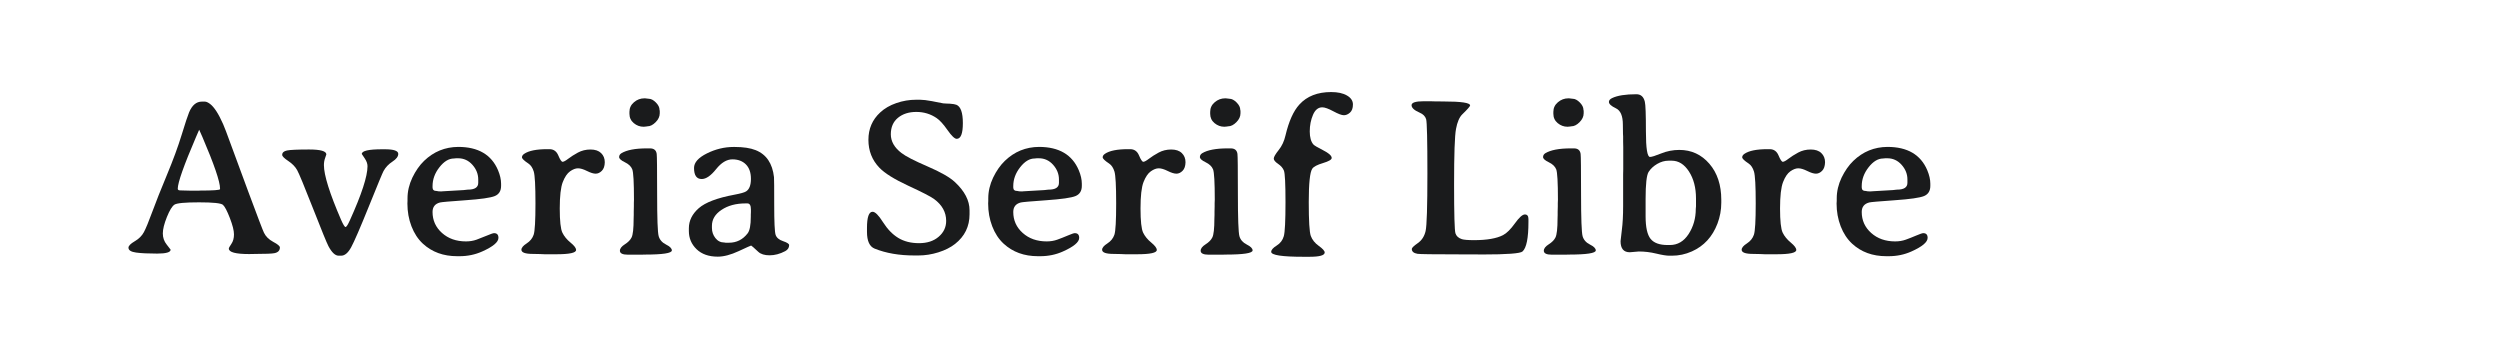
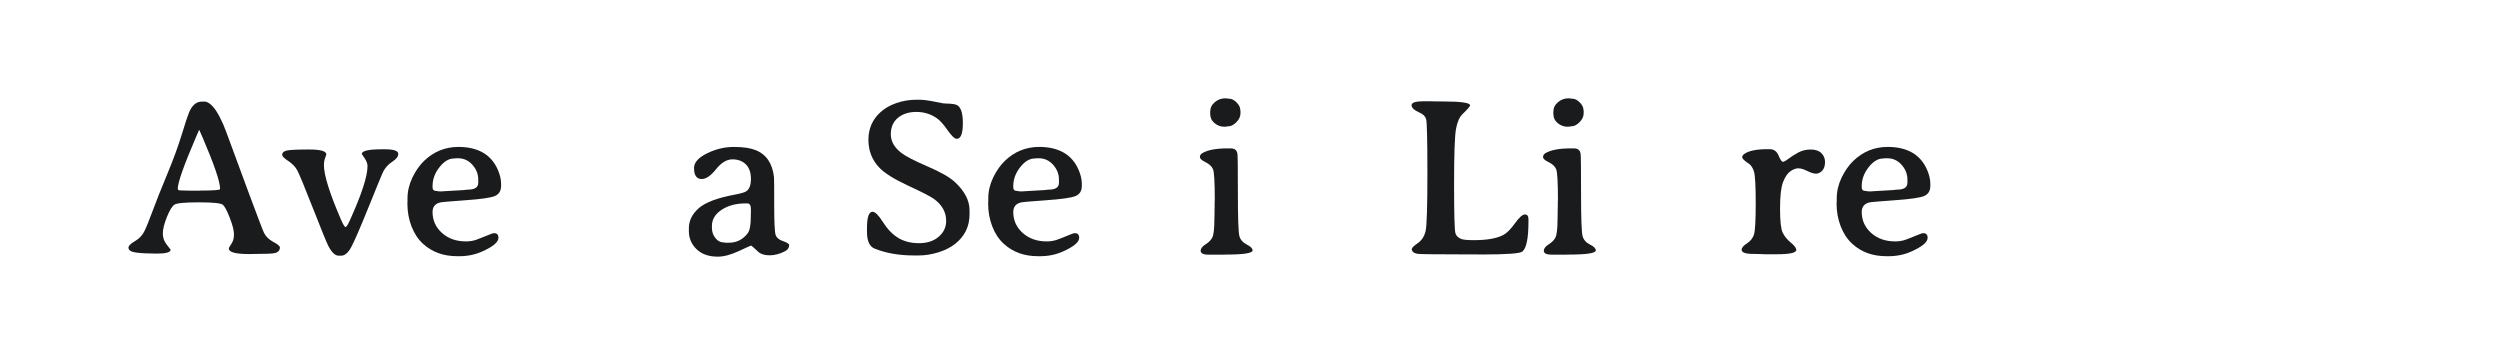
<svg xmlns="http://www.w3.org/2000/svg" version="1.1" id="图层_1" x="0px" y="0px" width="258px" height="36px" viewBox="0 0 258 36" enable-background="new 0 0 258 36" xml:space="preserve">
  <g>
    <path fill="#1A1B1C" d="M13.257,25.56c0-0.189,0.216-0.408,0.646-0.661c0.43-0.25,0.748-0.566,0.951-0.948   c0.204-0.386,0.492-1.083,0.862-2.091c0.37-1.01,0.874-2.28,1.513-3.814c0.638-1.534,1.145-2.911,1.518-4.13   c0.374-1.22,0.629-1.994,0.765-2.317c0.311-0.742,0.749-1.112,1.315-1.112h0.317c0.143,0,0.321,0.08,0.533,0.238   c0.43,0.325,0.88,1.021,1.349,2.085c0.159,0.362,0.396,0.984,0.713,1.865c0.317,0.88,0.952,2.601,1.905,5.163   c0.952,2.559,1.484,3.955,1.598,4.182c0.188,0.39,0.509,0.705,0.963,0.946c0.454,0.239,0.68,0.43,0.68,0.573   c0,0.316-0.189,0.514-0.566,0.589c-0.258,0.053-0.908,0.079-1.95,0.079l-0.658,0.012c-1.397,0-2.097-0.189-2.097-0.566   c0-0.068,0.089-0.23,0.266-0.487s0.266-0.582,0.266-0.975c0-0.394-0.141-0.956-0.424-1.689c-0.284-0.733-0.521-1.188-0.714-1.36   c-0.192-0.174-1.014-0.26-2.465-0.26s-2.296,0.08-2.538,0.238s-0.503,0.585-0.783,1.28c-0.279,0.695-0.419,1.26-0.419,1.694   s0.134,0.817,0.402,1.15c0.268,0.331,0.403,0.506,0.403,0.521c0,0.271-0.463,0.407-1.389,0.407c-0.925,0-1.651-0.035-2.176-0.107   C13.519,25.992,13.257,25.824,13.257,25.56z M22.708,19.518v-0.066c0-0.711-0.608-2.486-1.825-5.327   c-0.21-0.492-0.319-0.737-0.328-0.737l-0.329,0.759c-1.254,2.924-1.881,4.7-1.881,5.327c0,0.103,0.066,0.162,0.198,0.171   c0.133,0.007,0.232,0.011,0.301,0.011l0.884,0.022h0.805l0.079-0.011C22.01,19.666,22.708,19.617,22.708,19.518z" />
    <path fill="#1A1B1C" d="M35.209,26.387h-0.261c-0.355,0-0.706-0.329-1.055-0.986c-0.174-0.332-0.706-1.636-1.597-3.91   c-0.892-2.275-1.436-3.587-1.632-3.938s-0.503-0.665-0.918-0.941c-0.415-0.276-0.624-0.485-0.624-0.629   c0-0.234,0.167-0.385,0.499-0.454c0.333-0.068,1.092-0.102,2.277-0.102c1.186,0,1.78,0.17,1.78,0.51   c0,0.022-0.042,0.145-0.125,0.368s-0.125,0.466-0.125,0.731c0,1.035,0.589,2.917,1.768,5.644c0.22,0.499,0.375,0.748,0.464,0.748   s0.238-0.227,0.442-0.681c1.217-2.689,1.825-4.555,1.825-5.598c0-0.257-0.099-0.529-0.295-0.816   c-0.197-0.287-0.295-0.434-0.295-0.442c0-0.325,0.703-0.487,2.108-0.487h0.272c0.921,0,1.383,0.159,1.383,0.476   c0,0.271-0.2,0.539-0.601,0.798c-0.4,0.26-0.706,0.584-0.917,0.97c-0.099,0.173-0.601,1.385-1.508,3.633   c-0.907,2.246-1.519,3.658-1.835,4.238C35.923,26.098,35.58,26.387,35.209,26.387z" />
    <path fill="#1A1B1C" d="M44.639,21.876c0,0.862,0.325,1.583,0.975,2.165c0.65,0.581,1.473,0.872,2.471,0.872   c0.4,0,0.765-0.061,1.094-0.179c0.329-0.119,0.688-0.261,1.076-0.424c0.389-0.166,0.633-0.249,0.731-0.249   c0.303,0,0.453,0.162,0.453,0.487c0,0.438-0.559,0.906-1.677,1.405c-0.725,0.325-1.504,0.487-2.334,0.487h-0.25   c-1.421,0-2.6-0.43-3.536-1.292c-0.505-0.468-0.899-1.068-1.179-1.796s-0.419-1.512-0.419-2.353l0.011-0.263v-0.262   c0-0.725,0.167-1.437,0.499-2.14c0.34-0.703,0.745-1.281,1.213-1.734c0.989-0.952,2.165-1.431,3.525-1.439   c2.055,0,3.423,0.801,4.103,2.402c0.212,0.506,0.317,0.973,0.317,1.394v0.226c0,0.521-0.216,0.868-0.646,1.048   c-0.431,0.18-1.447,0.324-3.048,0.436c-1.602,0.112-2.472,0.191-2.608,0.229C44.896,21.029,44.639,21.354,44.639,21.876z    M49.354,18.872v-0.351c0-0.559-0.201-1.064-0.601-1.513c-0.4-0.449-0.892-0.674-1.473-0.674h-0.216   c-0.105,0.016-0.178,0.022-0.216,0.022c-0.529,0-1.029,0.303-1.501,0.908c-0.473,0.604-0.708,1.25-0.708,1.938v0.146   c0,0.242,0.143,0.363,0.43,0.363c0.113,0.02,0.174,0.033,0.182,0.033l0.261,0.012h0.067l0.08-0.012l2.188-0.127l0.408-0.045   C48.986,19.575,49.354,19.342,49.354,18.872z" />
-     <path fill="#1A1B1C" d="M59.452,25.797c0,0.297-0.684,0.442-2.051,0.442H56.2l-0.476-0.021l-0.714-0.014   c-0.801,0-1.201-0.142-1.201-0.429c0-0.204,0.18-0.423,0.539-0.651c0.359-0.23,0.601-0.531,0.725-0.897   c0.125-0.366,0.187-1.449,0.187-3.245s-0.059-2.889-0.176-3.276c-0.117-0.386-0.301-0.661-0.549-0.827   c-0.446-0.294-0.668-0.51-0.668-0.646s0.079-0.257,0.238-0.363c0.468-0.317,1.262-0.476,2.38-0.476h0.216   c0.431,0,0.737,0.218,0.918,0.652c0.181,0.435,0.329,0.652,0.442,0.652c0.113,0,0.308-0.105,0.584-0.317s0.608-0.424,0.997-0.635   c0.389-0.21,0.822-0.317,1.298-0.317s0.84,0.123,1.094,0.369c0.253,0.246,0.38,0.561,0.38,0.947   c-0.008,0.393-0.109,0.688-0.306,0.884c-0.196,0.196-0.408,0.294-0.634,0.294c-0.227,0-0.525-0.092-0.896-0.277   c-0.371-0.185-0.68-0.277-0.93-0.277s-0.521,0.104-0.816,0.311c-0.295,0.208-0.545,0.579-0.753,1.108   c-0.208,0.534-0.312,1.443-0.312,2.731s0.091,2.118,0.272,2.492c0.181,0.376,0.463,0.716,0.844,1.027S59.452,25.601,59.452,25.797z   " />
-     <path fill="#1A1B1C" d="M64.483,16.742c-0.393-0.189-0.589-0.367-0.589-0.533c0-0.167,0.079-0.299,0.238-0.397   c0.551-0.332,1.425-0.499,2.618-0.499h0.329c0.409,0,0.639,0.188,0.692,0.567c0.03,0.204,0.045,1.577,0.045,4.12   s0.053,4.001,0.159,4.372c0.105,0.371,0.359,0.664,0.759,0.864s0.601,0.402,0.601,0.606c0,0.288-0.937,0.431-2.81,0.431   l-0.341,0.011h-1.383c-0.551,0-0.827-0.139-0.827-0.407c0-0.226,0.169-0.446,0.504-0.66c0.336-0.212,0.569-0.446,0.698-0.706   c0.143-0.277,0.216-0.933,0.216-1.956l0.011-0.363v-0.348l0.012-0.536v-0.349l0.011-0.352c0-1.793-0.059-2.834-0.176-3.132   C65.133,17.175,64.876,16.931,64.483,16.742z M68.087,11.688c0,0.332-0.141,0.64-0.425,0.923c-0.283,0.284-0.564,0.425-0.844,0.425   c-0.061,0.015-0.109,0.023-0.148,0.023l-0.249,0.022c-0.378,0-0.716-0.125-1.015-0.375c-0.299-0.25-0.448-0.571-0.448-0.963V11.54   c0-0.393,0.157-0.724,0.47-0.991c0.313-0.268,0.674-0.402,1.083-0.402h0.057l0.385,0.045c0.234,0,0.478,0.127,0.731,0.38   c0.253,0.254,0.38,0.508,0.38,0.765l0.022,0.102L68.087,11.688L68.087,11.688z" />
    <path fill="#1A1B1C" d="M71.624,17.332c0-0.56,0.444-1.061,1.332-1.502s1.808-0.664,2.76-0.664c0.03,0,0.061,0,0.091,0   c0.908,0,1.633,0.11,2.176,0.329c1.104,0.438,1.734,1.368,1.893,2.788c0.016,0.143,0.022,1.094,0.022,2.851   c0,1.756,0.047,2.786,0.141,3.088s0.351,0.525,0.771,0.665c0.419,0.14,0.628,0.279,0.628,0.408c0,0.271-0.137,0.479-0.408,0.625   c-0.544,0.287-1.079,0.428-1.604,0.428s-0.916-0.12-1.173-0.362c-0.461-0.428-0.706-0.646-0.737-0.646s-0.457,0.191-1.28,0.575   c-0.823,0.383-1.545,0.572-2.165,0.572c-0.929,0-1.658-0.259-2.188-0.771c-0.529-0.513-0.793-1.138-0.793-1.872v-0.283   c0-0.785,0.34-1.475,1.021-2.075c0.68-0.595,1.904-1.062,3.672-1.391c0.642-0.12,1.046-0.234,1.213-0.343   c0.333-0.211,0.499-0.642,0.499-1.289c0-0.65-0.174-1.149-0.521-1.496s-0.812-0.521-1.394-0.521s-1.143,0.339-1.683,1.015   c-0.54,0.676-1.033,1.015-1.479,1.015C71.888,18.476,71.624,18.095,71.624,17.332z M77.131,20.992h-0.192   c-0.989,0-1.815,0.222-2.477,0.666c-0.662,0.438-0.991,0.988-0.991,1.646v0.226c0,0.386,0.119,0.732,0.356,1.037   c0.238,0.306,0.545,0.46,0.924,0.46l0.136,0.022h0.34c0.787,0,1.429-0.321,1.926-0.964c0.22-0.279,0.329-0.854,0.329-1.723   c0-0.067,0-0.136,0-0.204l0.012-0.271v-0.27C77.494,21.2,77.373,20.992,77.131,20.992z" />
    <path fill="#1A1B1C" d="M94.567,11.551c-0.775,0-1.407,0.202-1.898,0.606s-0.737,0.971-0.737,1.7c0,0.73,0.367,1.374,1.099,1.933   c0.438,0.34,1.334,0.801,2.686,1.383c1.352,0.582,2.293,1.118,2.822,1.61c1.012,0.936,1.518,1.913,1.518,2.923v0.407   c0,1.255-0.499,2.275-1.496,3.061c-0.461,0.363-1.035,0.651-1.723,0.867c-0.688,0.215-1.375,0.323-2.062,0.323h-0.42   c-1.556,0-2.92-0.234-4.091-0.706c-0.529-0.211-0.793-0.786-0.793-1.733v-0.397c0-1.114,0.192-1.674,0.579-1.674   c0.264,0,0.624,0.359,1.076,1.077c0.453,0.714,0.977,1.258,1.57,1.62c0.592,0.362,1.31,0.544,2.147,0.544   c0.839,0,1.515-0.221,2.029-0.665c0.515-0.442,0.771-0.986,0.771-1.636c0-0.892-0.416-1.644-1.247-2.255   c-0.354-0.259-1.246-0.717-2.675-1.377c-1.428-0.663-2.417-1.279-2.969-1.854c-0.755-0.786-1.133-1.746-1.133-2.879   s0.404-2.075,1.213-2.822c0.446-0.416,1.001-0.739,1.667-0.969c0.665-0.23,1.345-0.345,2.039-0.345h0.42   c0.287,0,0.696,0.049,1.225,0.147l0.396,0.079c0.468,0.091,0.721,0.14,0.759,0.147l0.352,0.022l0.34,0.012   c0.317,0.022,0.541,0.061,0.668,0.113c0.446,0.182,0.668,0.812,0.668,1.893s-0.212,1.621-0.635,1.621   c-0.211,0-0.529-0.303-0.951-0.907c-0.423-0.604-0.797-1.017-1.122-1.235C96.04,11.763,95.342,11.551,94.567,11.551z" />
    <path fill="#1A1B1C" d="M104.569,21.876c0,0.862,0.325,1.583,0.975,2.165c0.65,0.581,1.473,0.872,2.471,0.872   c0.4,0,0.765-0.061,1.093-0.179c0.331-0.117,0.69-0.261,1.077-0.424c0.388-0.166,0.631-0.249,0.731-0.249   c0.302,0,0.456,0.162,0.456,0.487c0,0.438-0.559,0.906-1.677,1.405c-0.725,0.325-1.503,0.487-2.334,0.487h-0.25   c-1.42,0-2.6-0.43-3.536-1.292c-0.506-0.468-0.899-1.068-1.179-1.796c-0.279-0.727-0.419-1.512-0.419-2.353l0.012-0.263v-0.262   c0-0.725,0.166-1.437,0.499-2.14c0.34-0.703,0.745-1.281,1.213-1.734c0.989-0.952,2.164-1.431,3.525-1.439   c2.055,0,3.423,0.801,4.101,2.402c0.213,0.506,0.317,0.973,0.317,1.394v0.226c0,0.521-0.218,0.868-0.646,1.048   c-0.429,0.18-1.447,0.324-3.047,0.436c-1.602,0.112-2.473,0.191-2.608,0.229C104.827,21.029,104.569,21.354,104.569,21.876z    M109.284,18.872v-0.351c0-0.559-0.201-1.064-0.601-1.513c-0.4-0.449-0.892-0.674-1.473-0.674h-0.216   c-0.105,0.016-0.178,0.022-0.215,0.022c-0.529,0-1.029,0.303-1.502,0.908c-0.473,0.604-0.708,1.25-0.708,1.938v0.146   c0,0.242,0.143,0.363,0.43,0.363c0.113,0.02,0.174,0.033,0.182,0.033l0.261,0.012h0.068l0.08-0.012l2.187-0.127l0.409-0.045   C108.917,19.575,109.284,19.342,109.284,18.872z" />
-     <path fill="#1A1B1C" d="M119.381,25.797c0,0.297-0.684,0.442-2.051,0.442h-1.201l-0.476-0.021l-0.713-0.014   c-0.801,0-1.202-0.142-1.202-0.429c0-0.204,0.182-0.423,0.542-0.651c0.359-0.23,0.601-0.531,0.725-0.897s0.184-1.449,0.184-3.245   s-0.059-2.889-0.176-3.276c-0.117-0.386-0.301-0.661-0.549-0.827c-0.446-0.294-0.666-0.51-0.666-0.646s0.08-0.257,0.238-0.363   c0.465-0.317,1.263-0.476,2.38-0.476h0.219c0.427,0,0.737,0.218,0.915,0.652c0.182,0.435,0.33,0.652,0.442,0.652   c0.113,0,0.305-0.105,0.584-0.317c0.276-0.212,0.608-0.424,0.998-0.635c0.387-0.21,0.822-0.317,1.298-0.317s0.84,0.123,1.093,0.369   c0.255,0.246,0.381,0.561,0.381,0.947c-0.008,0.393-0.108,0.688-0.305,0.884c-0.196,0.196-0.408,0.294-0.632,0.294   c-0.226,0-0.526-0.092-0.897-0.277c-0.371-0.185-0.679-0.277-0.93-0.277c-0.249,0-0.521,0.104-0.816,0.311   c-0.296,0.208-0.544,0.579-0.753,1.108c-0.208,0.534-0.31,1.443-0.31,2.731s0.091,2.118,0.27,2.492   c0.182,0.376,0.463,0.716,0.845,1.027C119.193,25.352,119.381,25.601,119.381,25.797z" />
    <path fill="#1A1B1C" d="M124.415,16.742c-0.39-0.189-0.586-0.367-0.586-0.533c0-0.167,0.079-0.299,0.238-0.397   c0.548-0.332,1.424-0.499,2.618-0.499h0.329c0.408,0,0.638,0.188,0.691,0.567c0.03,0.204,0.045,1.577,0.045,4.12   s0.056,4.001,0.158,4.372c0.106,0.375,0.359,0.664,0.76,0.864c0.4,0.2,0.601,0.402,0.601,0.606c0,0.288-0.94,0.431-2.811,0.431   l-0.342,0.011h-1.382c-0.552,0-0.826-0.139-0.826-0.407c0-0.226,0.168-0.446,0.504-0.66c0.337-0.212,0.568-0.446,0.697-0.706   c0.144-0.277,0.217-0.933,0.217-1.956l0.013-0.363v-0.348l0.012-0.536v-0.349l0.014-0.352c0-1.793-0.06-2.834-0.178-3.132   C125.066,17.177,124.807,16.931,124.415,16.742z M128.018,11.688c0,0.332-0.141,0.64-0.425,0.923   c-0.283,0.284-0.564,0.425-0.844,0.425c-0.06,0.015-0.109,0.022-0.144,0.022l-0.252,0.022c-0.378,0-0.713-0.125-1.015-0.375   c-0.299-0.25-0.447-0.571-0.447-0.963V11.54c0-0.393,0.156-0.724,0.47-0.991s0.674-0.402,1.082-0.402h0.057l0.385,0.045   c0.233,0,0.477,0.127,0.731,0.38c0.253,0.254,0.38,0.508,0.38,0.765l0.022,0.102V11.688z" />
-     <path fill="#1A1B1C" d="M135.135,26.5h-0.625c-2.213,0-3.322-0.17-3.322-0.51c0-0.196,0.186-0.412,0.561-0.646   c0.377-0.234,0.622-0.557,0.739-0.969c0.116-0.412,0.175-1.577,0.175-3.496c0-1.916-0.055-3.007-0.164-3.275   c-0.107-0.265-0.309-0.497-0.605-0.697c-0.295-0.2-0.442-0.382-0.442-0.544s0.171-0.454,0.504-0.873   c0.337-0.418,0.573-0.923,0.706-1.513c0.348-1.466,0.826-2.531,1.439-3.196c0.777-0.854,1.872-1.281,3.275-1.281   c0.68,0,1.227,0.119,1.633,0.357c0.41,0.238,0.613,0.545,0.613,0.924c0,0.377-0.1,0.657-0.302,0.838   c-0.2,0.181-0.413,0.272-0.635,0.272s-0.583-0.136-1.087-0.408c-0.504-0.271-0.881-0.408-1.14-0.408   c-0.417,0-0.736,0.259-0.958,0.777c-0.221,0.517-0.334,1.086-0.334,1.706s0.129,1.073,0.384,1.36   c0.091,0.099,0.426,0.297,1.009,0.594c0.583,0.298,0.871,0.561,0.871,0.788c0,0.174-0.301,0.349-0.895,0.527   c-0.598,0.178-0.968,0.372-1.109,0.584c-0.242,0.354-0.363,1.502-0.363,3.439c0,1.939,0.068,3.104,0.21,3.497   c0.142,0.389,0.415,0.736,0.823,1.027s0.611,0.521,0.611,0.681C136.71,26.353,136.186,26.5,135.135,26.5z" />
    <path fill="#1A1B1C" d="M152.997,26.262h-0.341l-0.343-0.011h-1.688c-2.68,0-4.13-0.021-4.338-0.057   c-0.393-0.068-0.589-0.234-0.589-0.503c0-0.113,0.207-0.313,0.618-0.601c0.413-0.287,0.68-0.704,0.805-1.241   c0.125-0.536,0.187-2.521,0.187-5.955c0-3.431-0.044-5.295-0.131-5.593c-0.09-0.298-0.307-0.523-0.665-0.674   c-0.559-0.242-0.838-0.499-0.838-0.771s0.423-0.408,1.269-0.408h0.681l0.328,0.012l1.022,0.011c1.83,0,2.742,0.137,2.742,0.409   c0,0.091-0.267,0.396-0.805,0.917c-0.302,0.295-0.52,0.799-0.651,1.513c-0.134,0.714-0.198,2.616-0.198,5.709   c0,3.087,0.047,4.775,0.142,5.062c0.094,0.287,0.313,0.487,0.664,0.601c0.211,0.064,0.626,0.101,1.246,0.101   c1.338,0,2.339-0.175,3.003-0.521c0.378-0.196,0.784-0.601,1.224-1.213c0.438-0.613,0.781-0.918,1.027-0.918   s0.368,0.159,0.368,0.477v0.297c0,1.662-0.203,2.679-0.612,3.046C156.896,26.16,155.521,26.262,152.997,26.262z" />
    <path fill="#1A1B1C" d="M159.831,16.742c-0.394-0.189-0.586-0.367-0.586-0.533c0-0.167,0.079-0.299,0.234-0.397   c0.552-0.332,1.428-0.499,2.618-0.499h0.332c0.408,0,0.635,0.188,0.691,0.567c0.03,0.204,0.045,1.577,0.045,4.12   s0.057,4.001,0.159,4.372c0.102,0.371,0.358,0.664,0.759,0.864s0.602,0.402,0.602,0.606c0,0.288-0.941,0.431-2.812,0.431   l-0.342,0.011h-1.383c-0.551,0-0.826-0.139-0.826-0.407c0-0.226,0.168-0.446,0.504-0.66c0.336-0.212,0.568-0.446,0.696-0.706   c0.142-0.277,0.218-0.933,0.218-1.956l0.011-0.363v-0.348l0.014-0.536v-0.349l0.014-0.352c0-1.793-0.061-2.834-0.178-3.132   C160.482,17.177,160.224,16.931,159.831,16.742z M163.435,11.688c0,0.332-0.142,0.64-0.425,0.923s-0.564,0.425-0.845,0.425   c-0.06,0.015-0.109,0.022-0.147,0.022l-0.249,0.022c-0.378,0-0.712-0.125-1.015-0.375c-0.298-0.25-0.447-0.571-0.447-0.963V11.54   c0-0.393,0.157-0.724,0.471-0.991s0.674-0.402,1.082-0.402h0.057l0.386,0.045c0.233,0,0.478,0.127,0.73,0.38   c0.253,0.254,0.38,0.508,0.38,0.765l0.022,0.102V11.688L163.435,11.688z" />
-     <path fill="#1A1B1C" d="M167.242,24.891c0-0.083,0.044-0.465,0.131-1.145c0.091-0.683,0.134-1.508,0.134-2.475v-3.262l0.012-0.555   v-2.267l-0.012-0.555v-0.555l-0.015-0.271c-0.008-0.189-0.012-0.503-0.012-0.941c0-0.9-0.239-1.462-0.72-1.689   c-0.479-0.226-0.72-0.446-0.72-0.657c0-0.159,0.109-0.292,0.329-0.396c0.545-0.264,1.383-0.397,2.508-0.397   c0.454,0,0.746,0.257,0.869,0.771c0.076,0.294,0.113,1.318,0.113,3.071s0.142,2.629,0.423,2.629c0.174,0,0.556-0.121,1.152-0.362   c0.598-0.242,1.221-0.363,1.874-0.363c1.247,0,2.276,0.476,3.1,1.428c0.82,0.953,1.229,2.195,1.229,3.728v0.295   c0,0.744-0.134,1.461-0.396,2.156c-0.521,1.36-1.401,2.316-2.64,2.867c-0.666,0.298-1.35,0.442-2.051,0.442h-0.27   c-0.298,0-0.746-0.069-1.351-0.216s-1.205-0.218-1.802-0.218l-0.93,0.079C167.56,26.035,167.242,25.653,167.242,24.891z    M172.524,16.583h-0.329c-0.4,0-0.791,0.111-1.173,0.334c-0.382,0.224-0.677,0.498-0.884,0.822   c-0.208,0.325-0.312,1.253-0.312,2.789v1.801c0,1.116,0.171,1.891,0.511,2.317c0.34,0.426,0.925,0.64,1.757,0.64h0.237   c0.801,0,1.447-0.38,1.938-1.14s0.736-1.625,0.736-2.592l0.022-0.262v-0.805c0-1.109-0.241-2.04-0.725-2.788   C173.819,16.952,173.227,16.583,172.524,16.583z" />
    <path fill="#1A1B1C" d="M185.376,25.797c0,0.297-0.684,0.442-2.052,0.442h-1.201l-0.472-0.021l-0.714-0.014   c-0.8,0-1.198-0.142-1.198-0.429c0-0.204,0.18-0.423,0.539-0.651c0.358-0.23,0.601-0.531,0.725-0.897   c0.125-0.366,0.188-1.449,0.188-3.245s-0.061-2.889-0.18-3.276c-0.117-0.386-0.302-0.661-0.546-0.827   c-0.447-0.294-0.669-0.51-0.669-0.646s0.08-0.257,0.238-0.363c0.467-0.317,1.262-0.476,2.38-0.476h0.216   c0.431,0,0.736,0.218,0.918,0.652c0.181,0.435,0.328,0.652,0.441,0.652s0.309-0.105,0.584-0.317   c0.277-0.212,0.608-0.424,0.997-0.635c0.39-0.21,0.822-0.317,1.298-0.317s0.841,0.123,1.094,0.369   c0.255,0.246,0.384,0.561,0.384,0.947c-0.011,0.393-0.11,0.688-0.305,0.884c-0.194,0.196-0.408,0.294-0.633,0.294   c-0.227,0-0.525-0.092-0.896-0.277c-0.374-0.185-0.68-0.277-0.931-0.277s-0.52,0.104-0.818,0.311   c-0.296,0.208-0.544,0.579-0.75,1.108c-0.209,0.534-0.312,1.443-0.312,2.731s0.091,2.118,0.272,2.492   c0.181,0.376,0.463,0.716,0.842,1.027C185.191,25.352,185.376,25.601,185.376,25.797z" />
    <path fill="#1A1B1C" d="M192.131,21.876c0,0.862,0.324,1.583,0.975,2.165c0.649,0.581,1.474,0.872,2.471,0.872   c0.4,0,0.765-0.061,1.094-0.179c0.332-0.117,0.688-0.261,1.076-0.424c0.39-0.166,0.633-0.249,0.731-0.249   c0.303,0,0.453,0.162,0.453,0.487c0,0.438-0.556,0.906-1.674,1.405c-0.725,0.325-1.503,0.487-2.334,0.487h-0.25   c-1.424,0-2.599-0.43-3.534-1.292c-0.504-0.468-0.9-1.068-1.181-1.796c-0.279-0.727-0.423-1.512-0.423-2.353l0.016-0.263v-0.262   c0-0.725,0.166-1.437,0.5-2.14c0.342-0.703,0.745-1.281,1.215-1.734c0.987-0.952,2.161-1.431,3.524-1.439   c2.056,0,3.423,0.801,4.103,2.402c0.212,0.506,0.317,0.973,0.317,1.394v0.226c0,0.521-0.219,0.868-0.646,1.048   c-0.431,0.18-1.447,0.324-3.049,0.436c-1.602,0.112-2.471,0.188-2.606,0.226C192.388,21.029,192.131,21.354,192.131,21.876z    M196.846,18.872v-0.351c0-0.559-0.2-1.064-0.601-1.513c-0.401-0.449-0.892-0.674-1.474-0.674h-0.216   c-0.105,0.016-0.178,0.022-0.215,0.022c-0.529,0-1.029,0.303-1.502,0.908s-0.708,1.25-0.708,1.938v0.146   c0,0.242,0.144,0.363,0.431,0.363c0.113,0.02,0.174,0.033,0.181,0.033l0.261,0.012h0.068l0.079-0.012l2.188-0.127l0.408-0.045   C196.479,19.575,196.846,19.342,196.846,18.872z" />
  </g>
</svg>